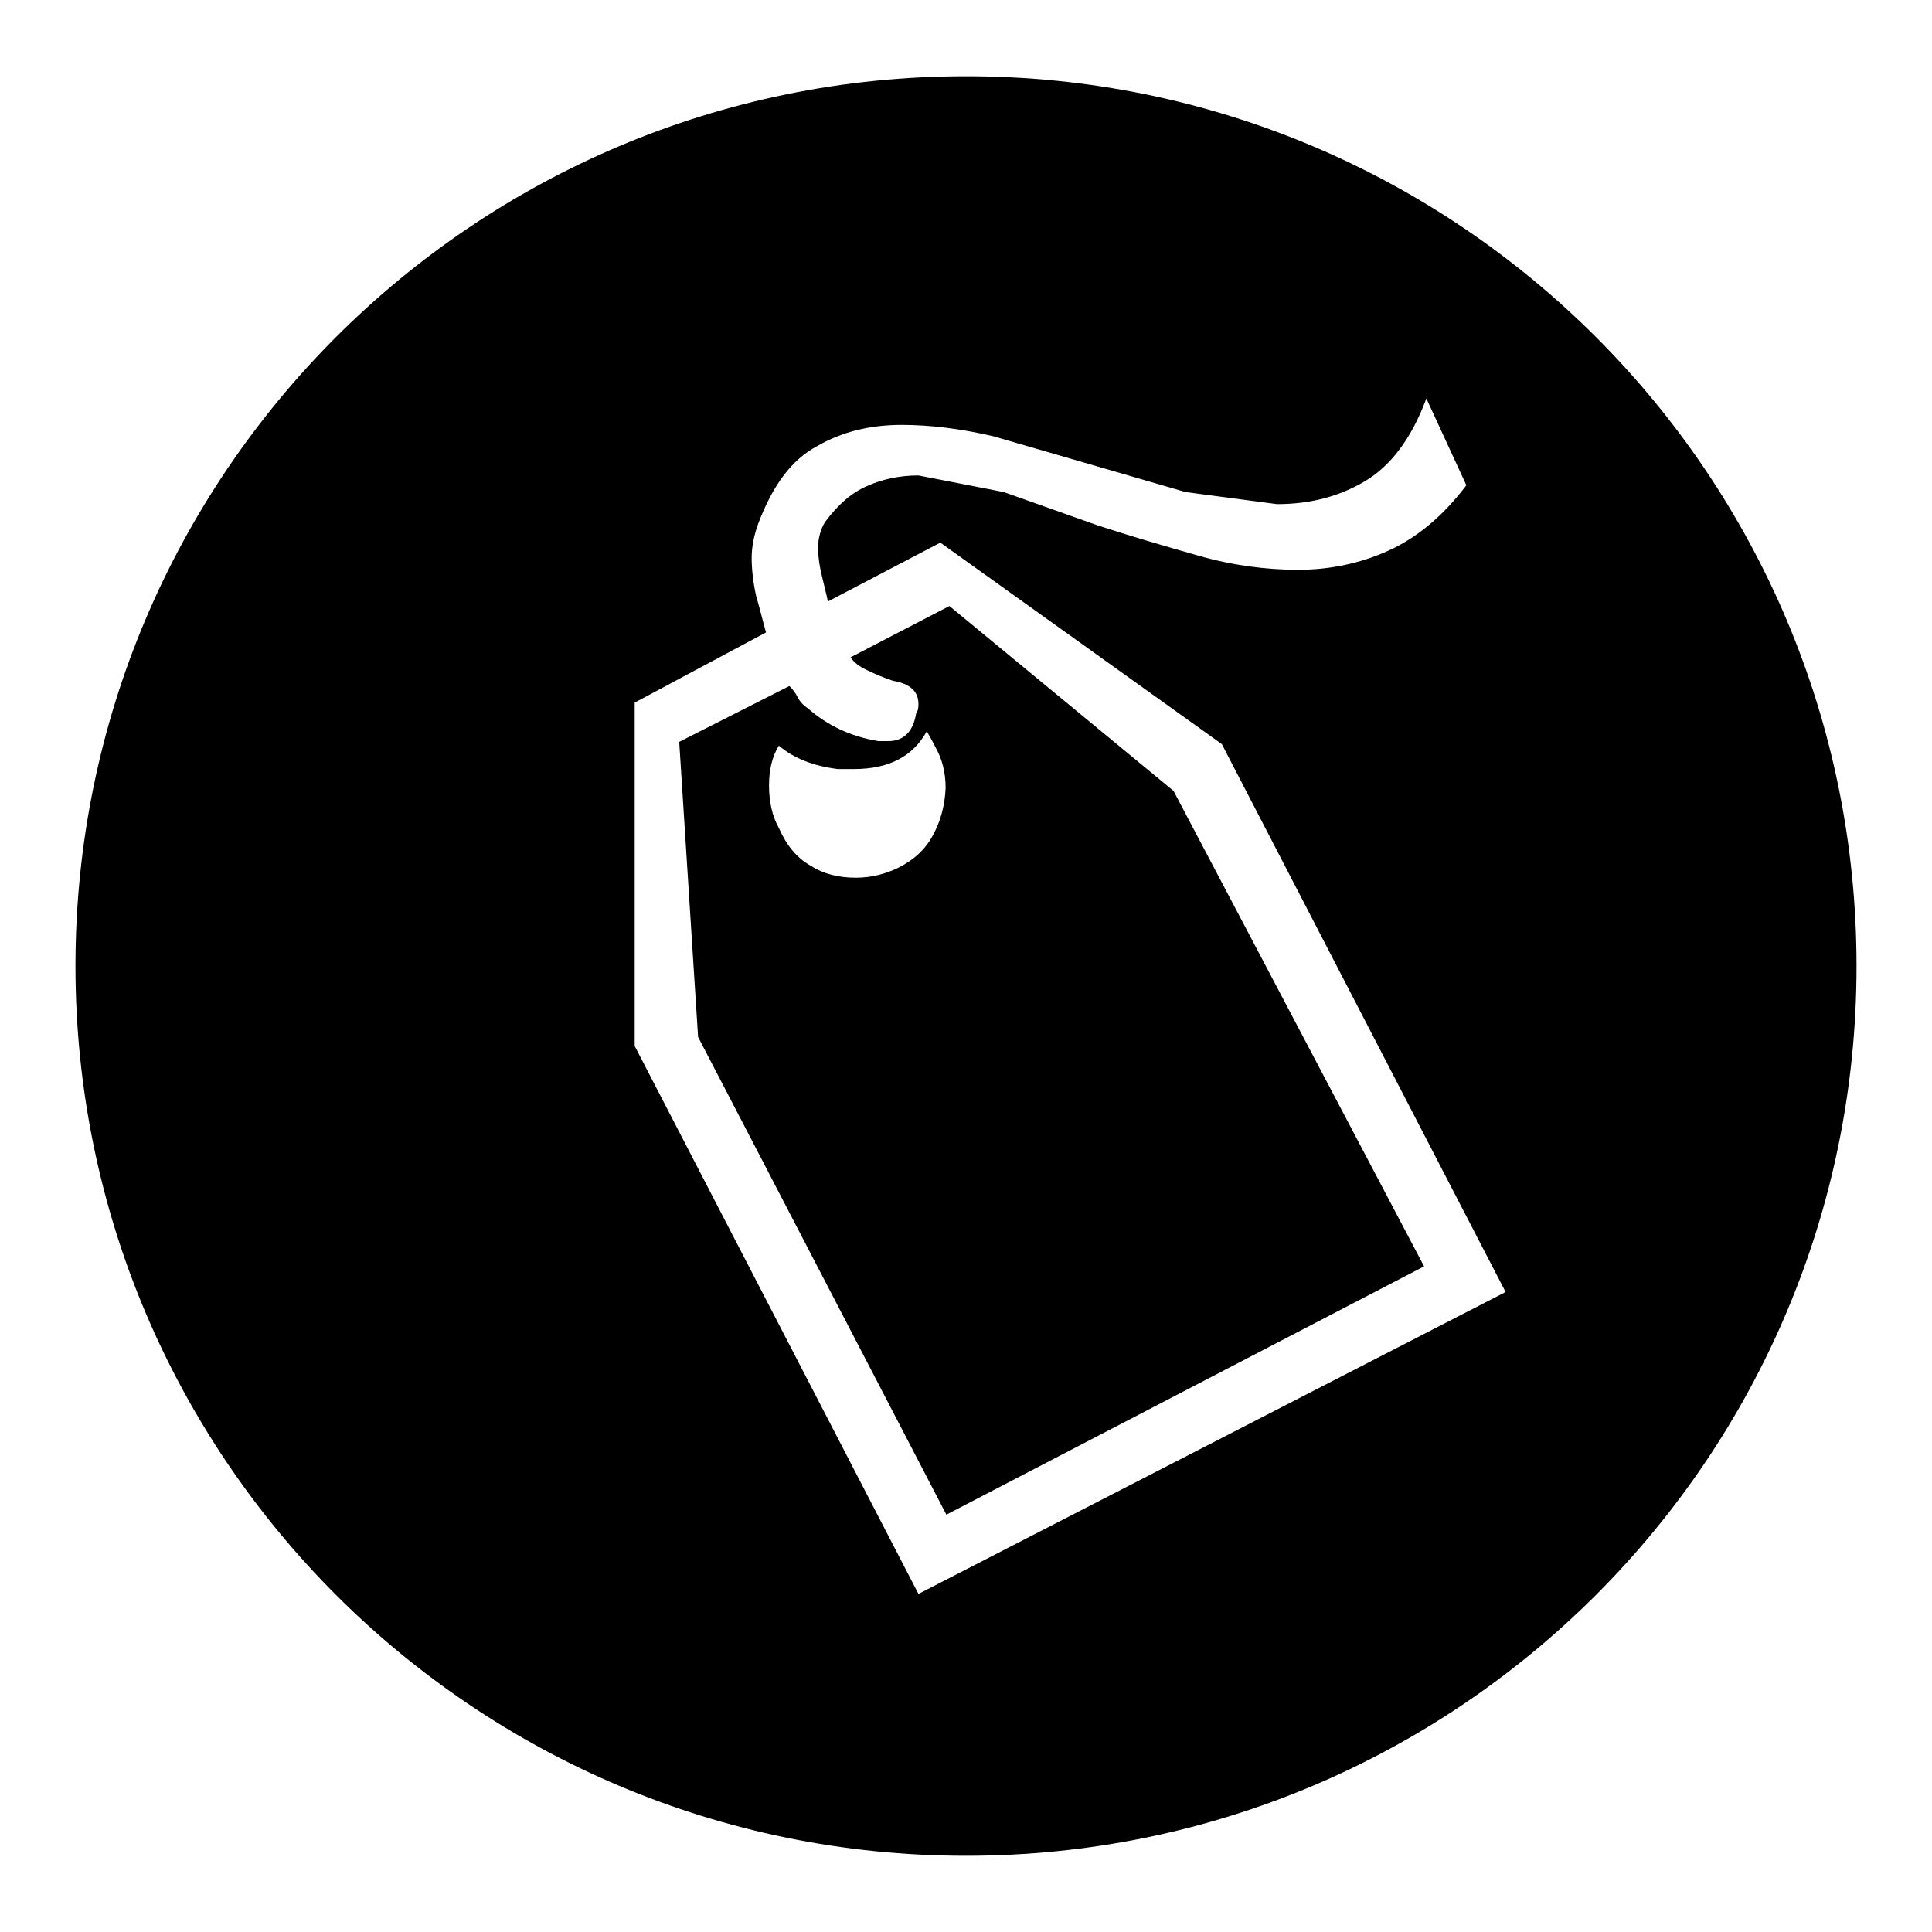
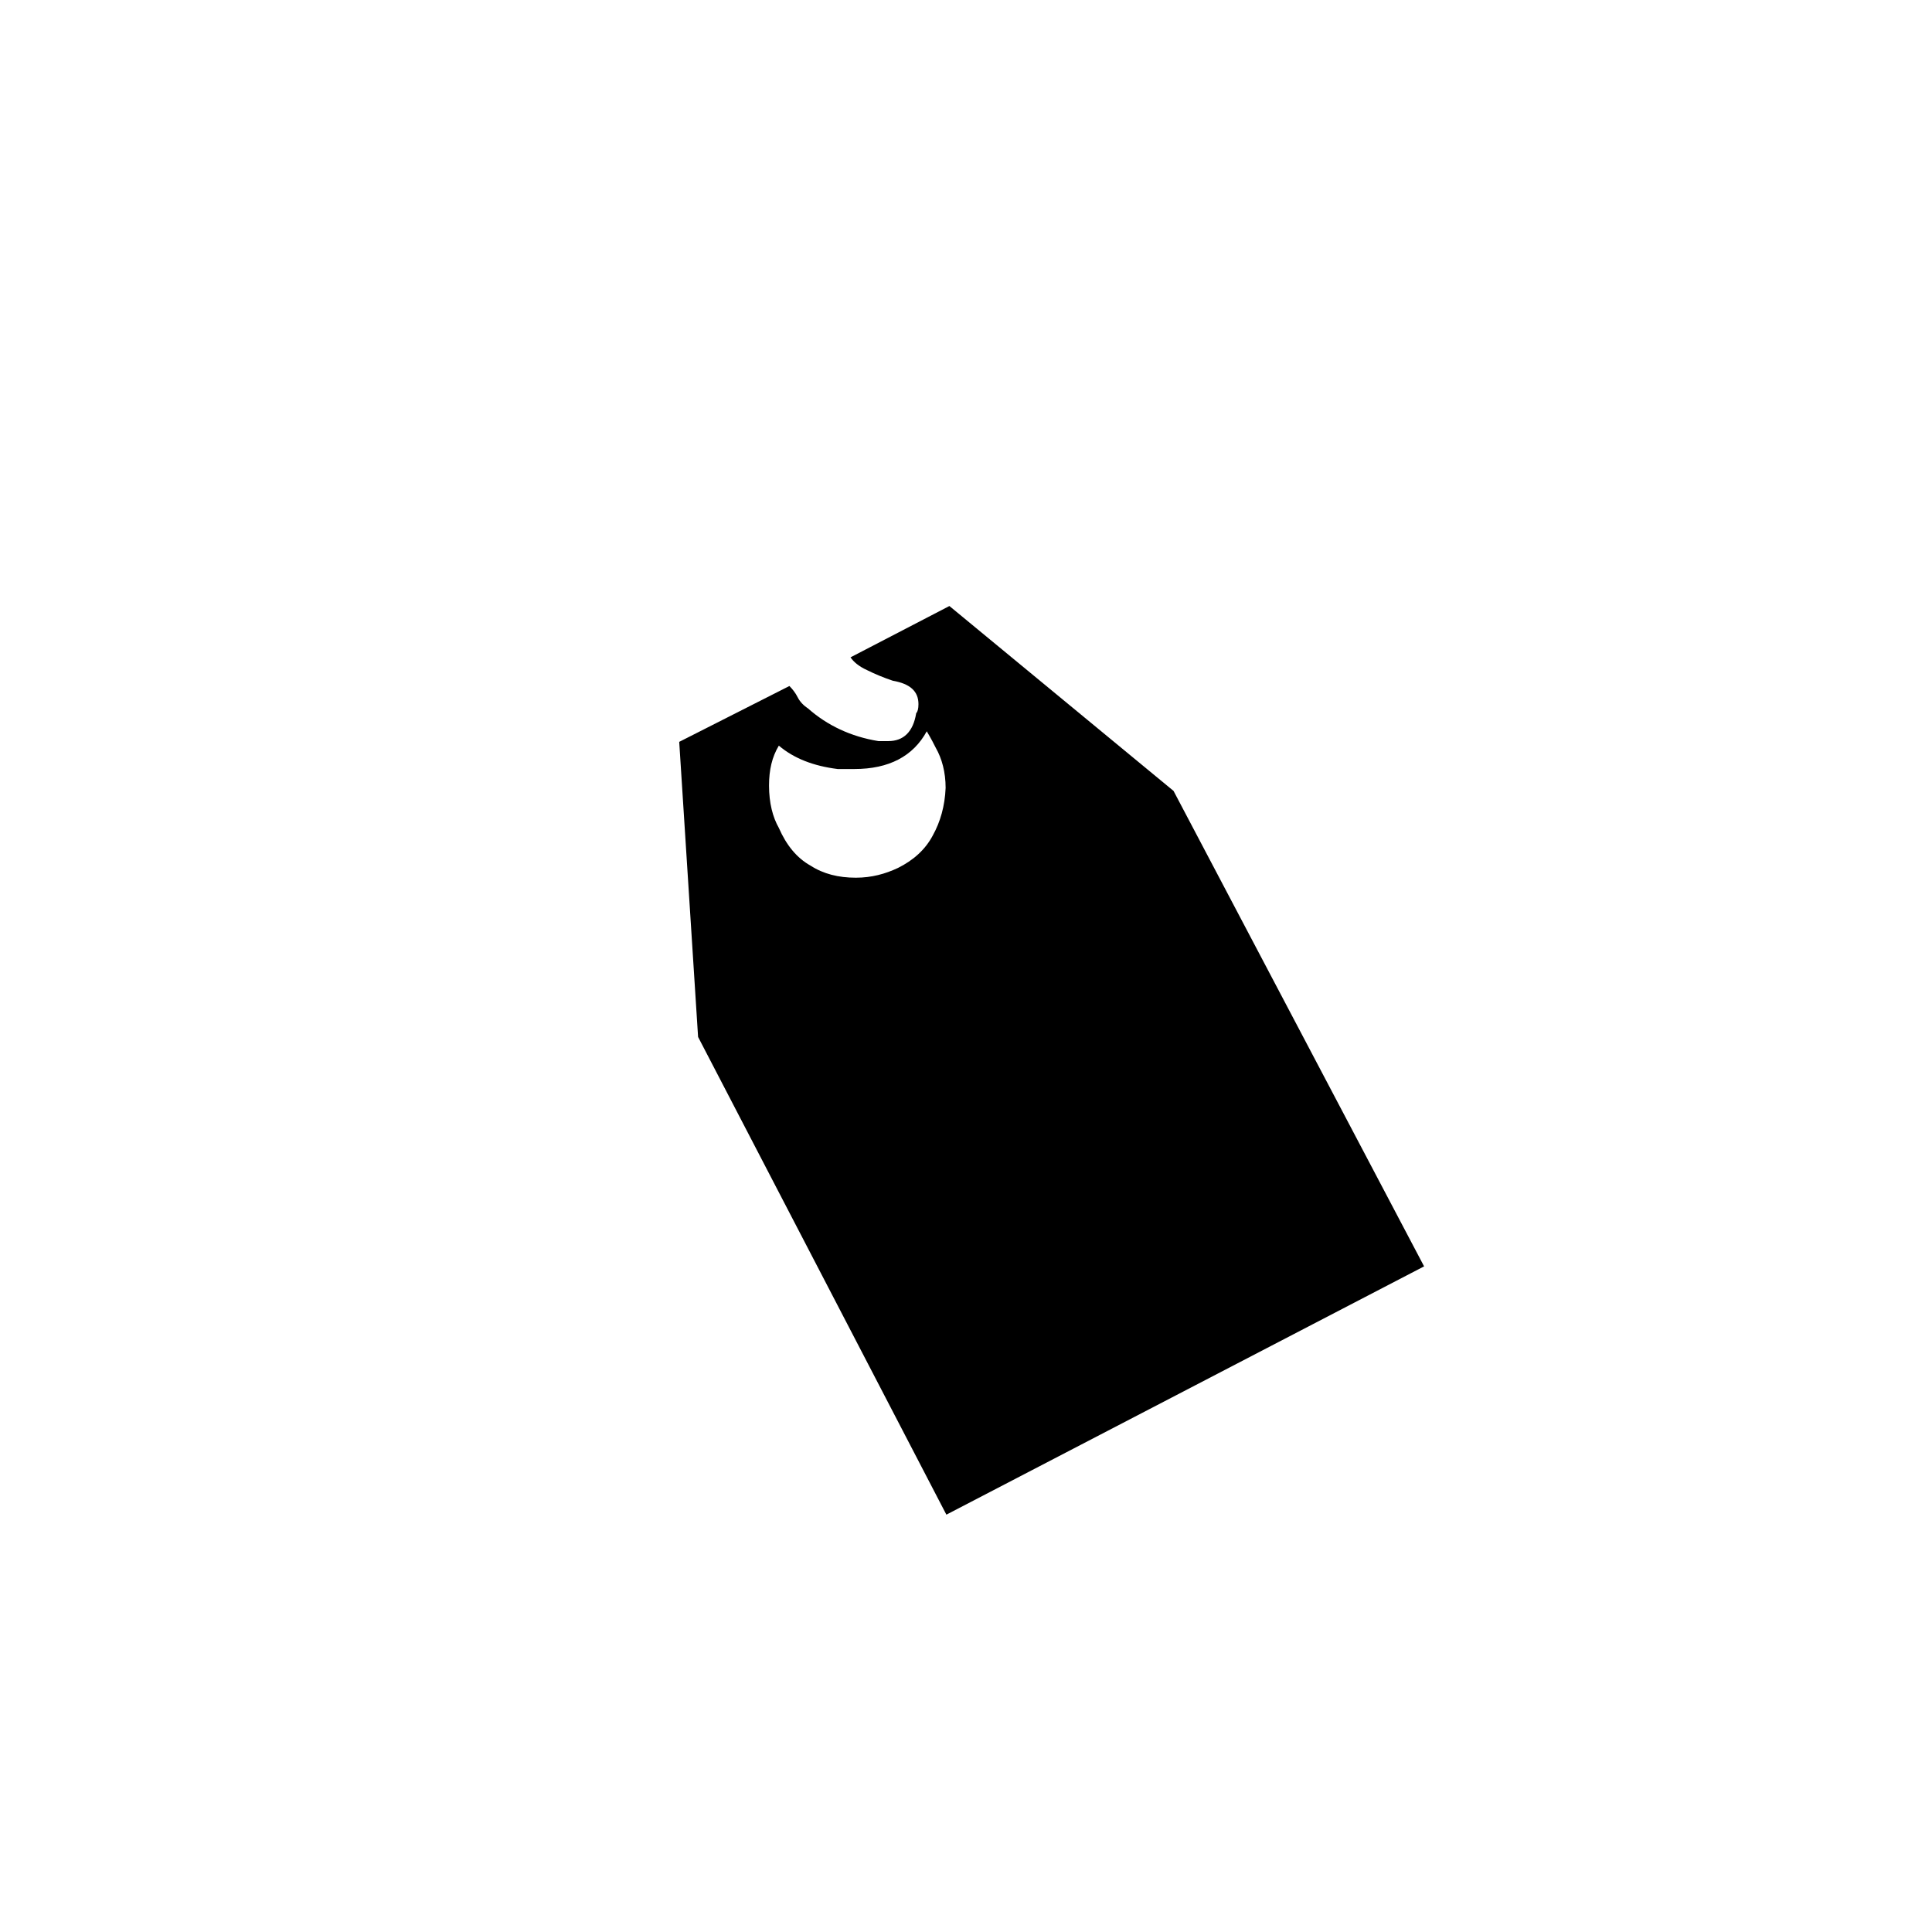
<svg xmlns="http://www.w3.org/2000/svg" version="1.1" x="0px" y="0px" viewBox="0 0 256 256" enable-background="new 0 0 256 256" xml:space="preserve">
  <g>
    <g>
      <path fill="#000000" d="M125.8,80.3l-13.1,6.8c0.4,0.6,1.1,1.2,2.2,1.7c1,0.5,2.2,1,3.4,1.4c2.3,0.4,3.4,1.4,3.4,3.1c0,0.6-0.1,1-0.3,1.2c-0.4,2.5-1.7,3.7-3.7,3.7h-1.3c-3.7-0.6-6.8-2.1-9.3-4.3c-0.6-0.4-1.1-0.9-1.4-1.5c-0.3-0.6-0.7-1.1-1.1-1.5l-14.6,7.4l2.5,39.1l32.9,63.3l63.3-32.9l-33.2-63L125.8,80.3z M123.6,110.7c-1,1.9-2.6,3.3-4.6,4.3c-1.7,0.8-3.5,1.3-5.6,1.3c-2.3,0-4.3-0.5-6-1.6c-1.8-1-3.2-2.7-4.2-5c-0.8-1.4-1.3-3.3-1.3-5.6c0-2.1,0.4-3.8,1.3-5.3c2,1.7,4.6,2.7,7.8,3.1h2.2c4.6,0,7.8-1.7,9.6-5c0.6,1,1,1.8,1.2,2.2c0.8,1.4,1.3,3.2,1.3,5.3C125.2,106.8,124.6,108.9,123.6,110.7z" />
-       <path fill="#000000" d="M128,10.1C62.8,10.1,10,62.9,10,128c0,65.1,52.8,117.9,118,117.9c65.2,0,118-52.8,118-117.9C246,62.9,193.2,10.1,128,10.1z M121.7,211.2l-37.6-72.6V93.1l17.4-9.3c-0.4-1.4-0.8-3.1-1.3-4.8c-0.4-1.8-0.6-3.5-0.6-5.1c0-1.4,0.3-3,0.9-4.6c1.9-5,4.4-8.4,7.8-10.2c3.3-1.9,7-2.8,11.2-2.8c3.7,0,7.8,0.5,12.1,1.5l25.5,7.4l12.1,1.6c4.4,0,8.2-1,11.6-3c3.4-2,6.2-5.6,8.2-11l5.3,11.5c-3.1,4.1-6.6,7-10.4,8.7c-3.8,1.7-7.8,2.5-11.9,2.5c-4.3,0-8.8-0.6-13.3-1.9c-4.6-1.3-9-2.6-13.3-4l-12.4-4.4L121.7,63c-2.5,0-4.8,0.5-6.8,1.4c-2.1,0.9-3.9,2.5-5.6,4.8c-0.6,1-0.9,2.2-0.9,3.4c0,1.2,0.2,2.5,0.5,3.7c0.3,1.3,0.6,2.4,0.8,3.4l14.9-7.8l37.3,26.7l37.6,72.6L121.7,211.2z" />
    </g>
  </g>
</svg>